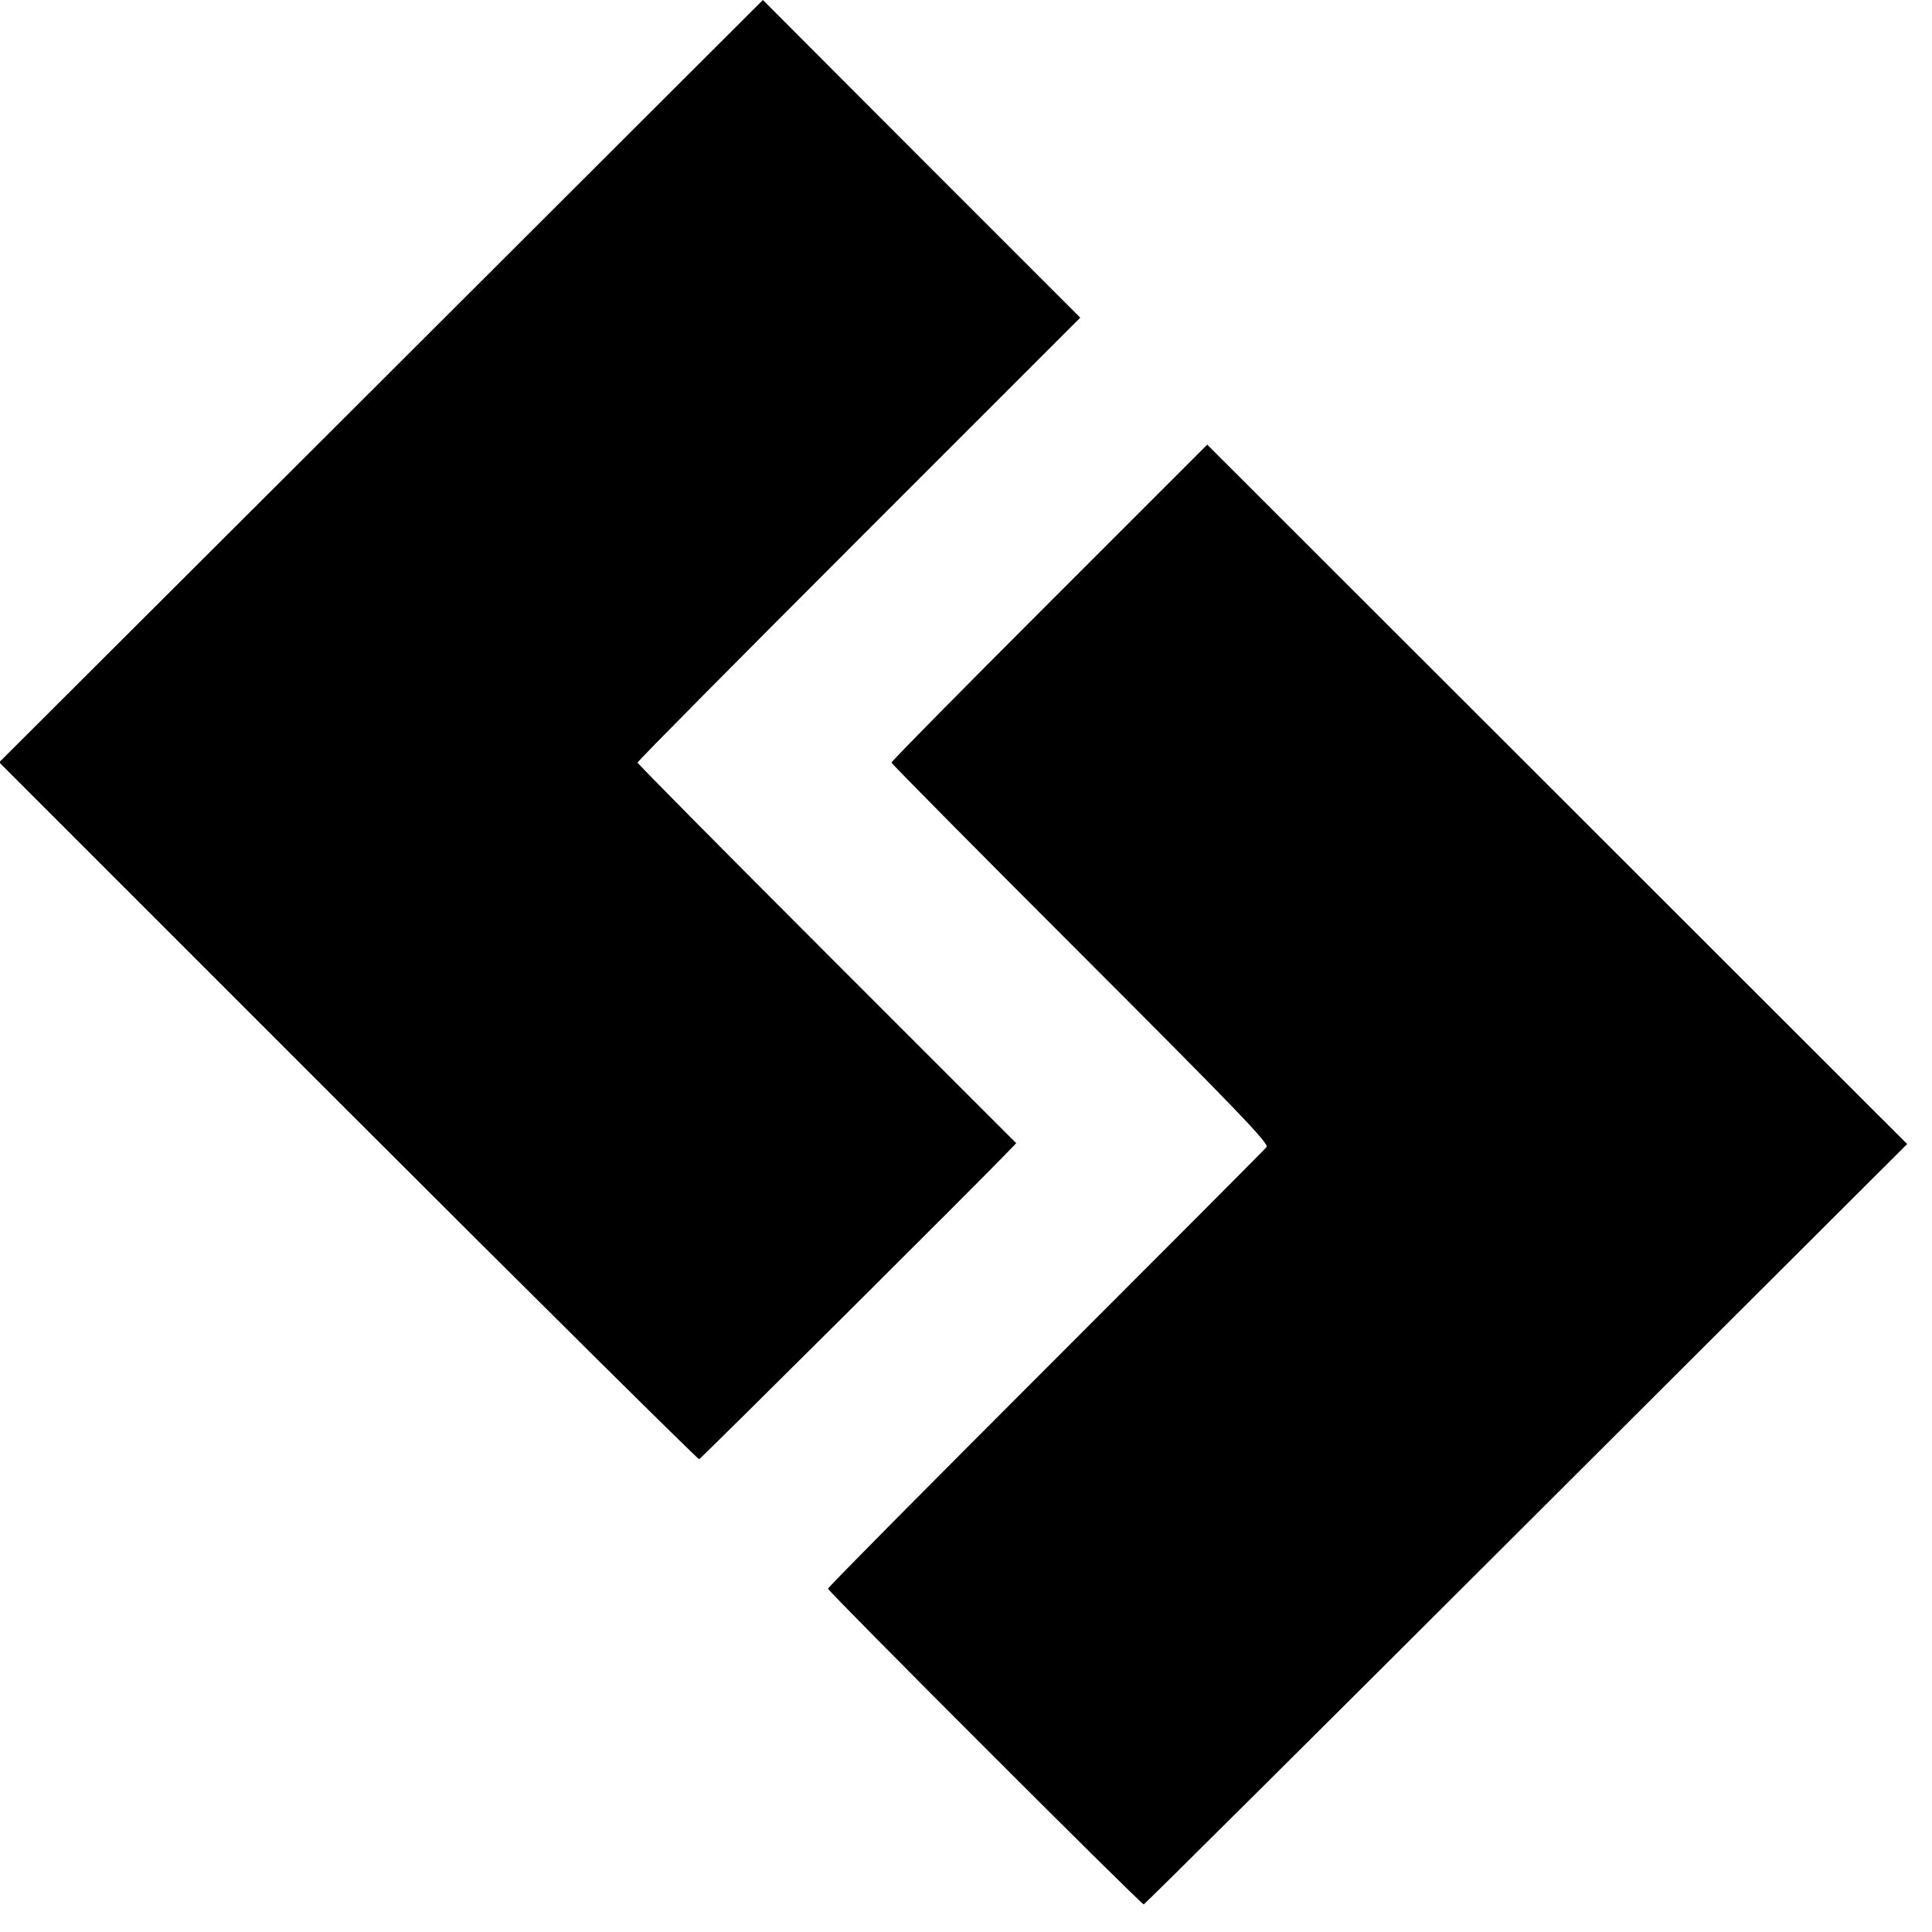
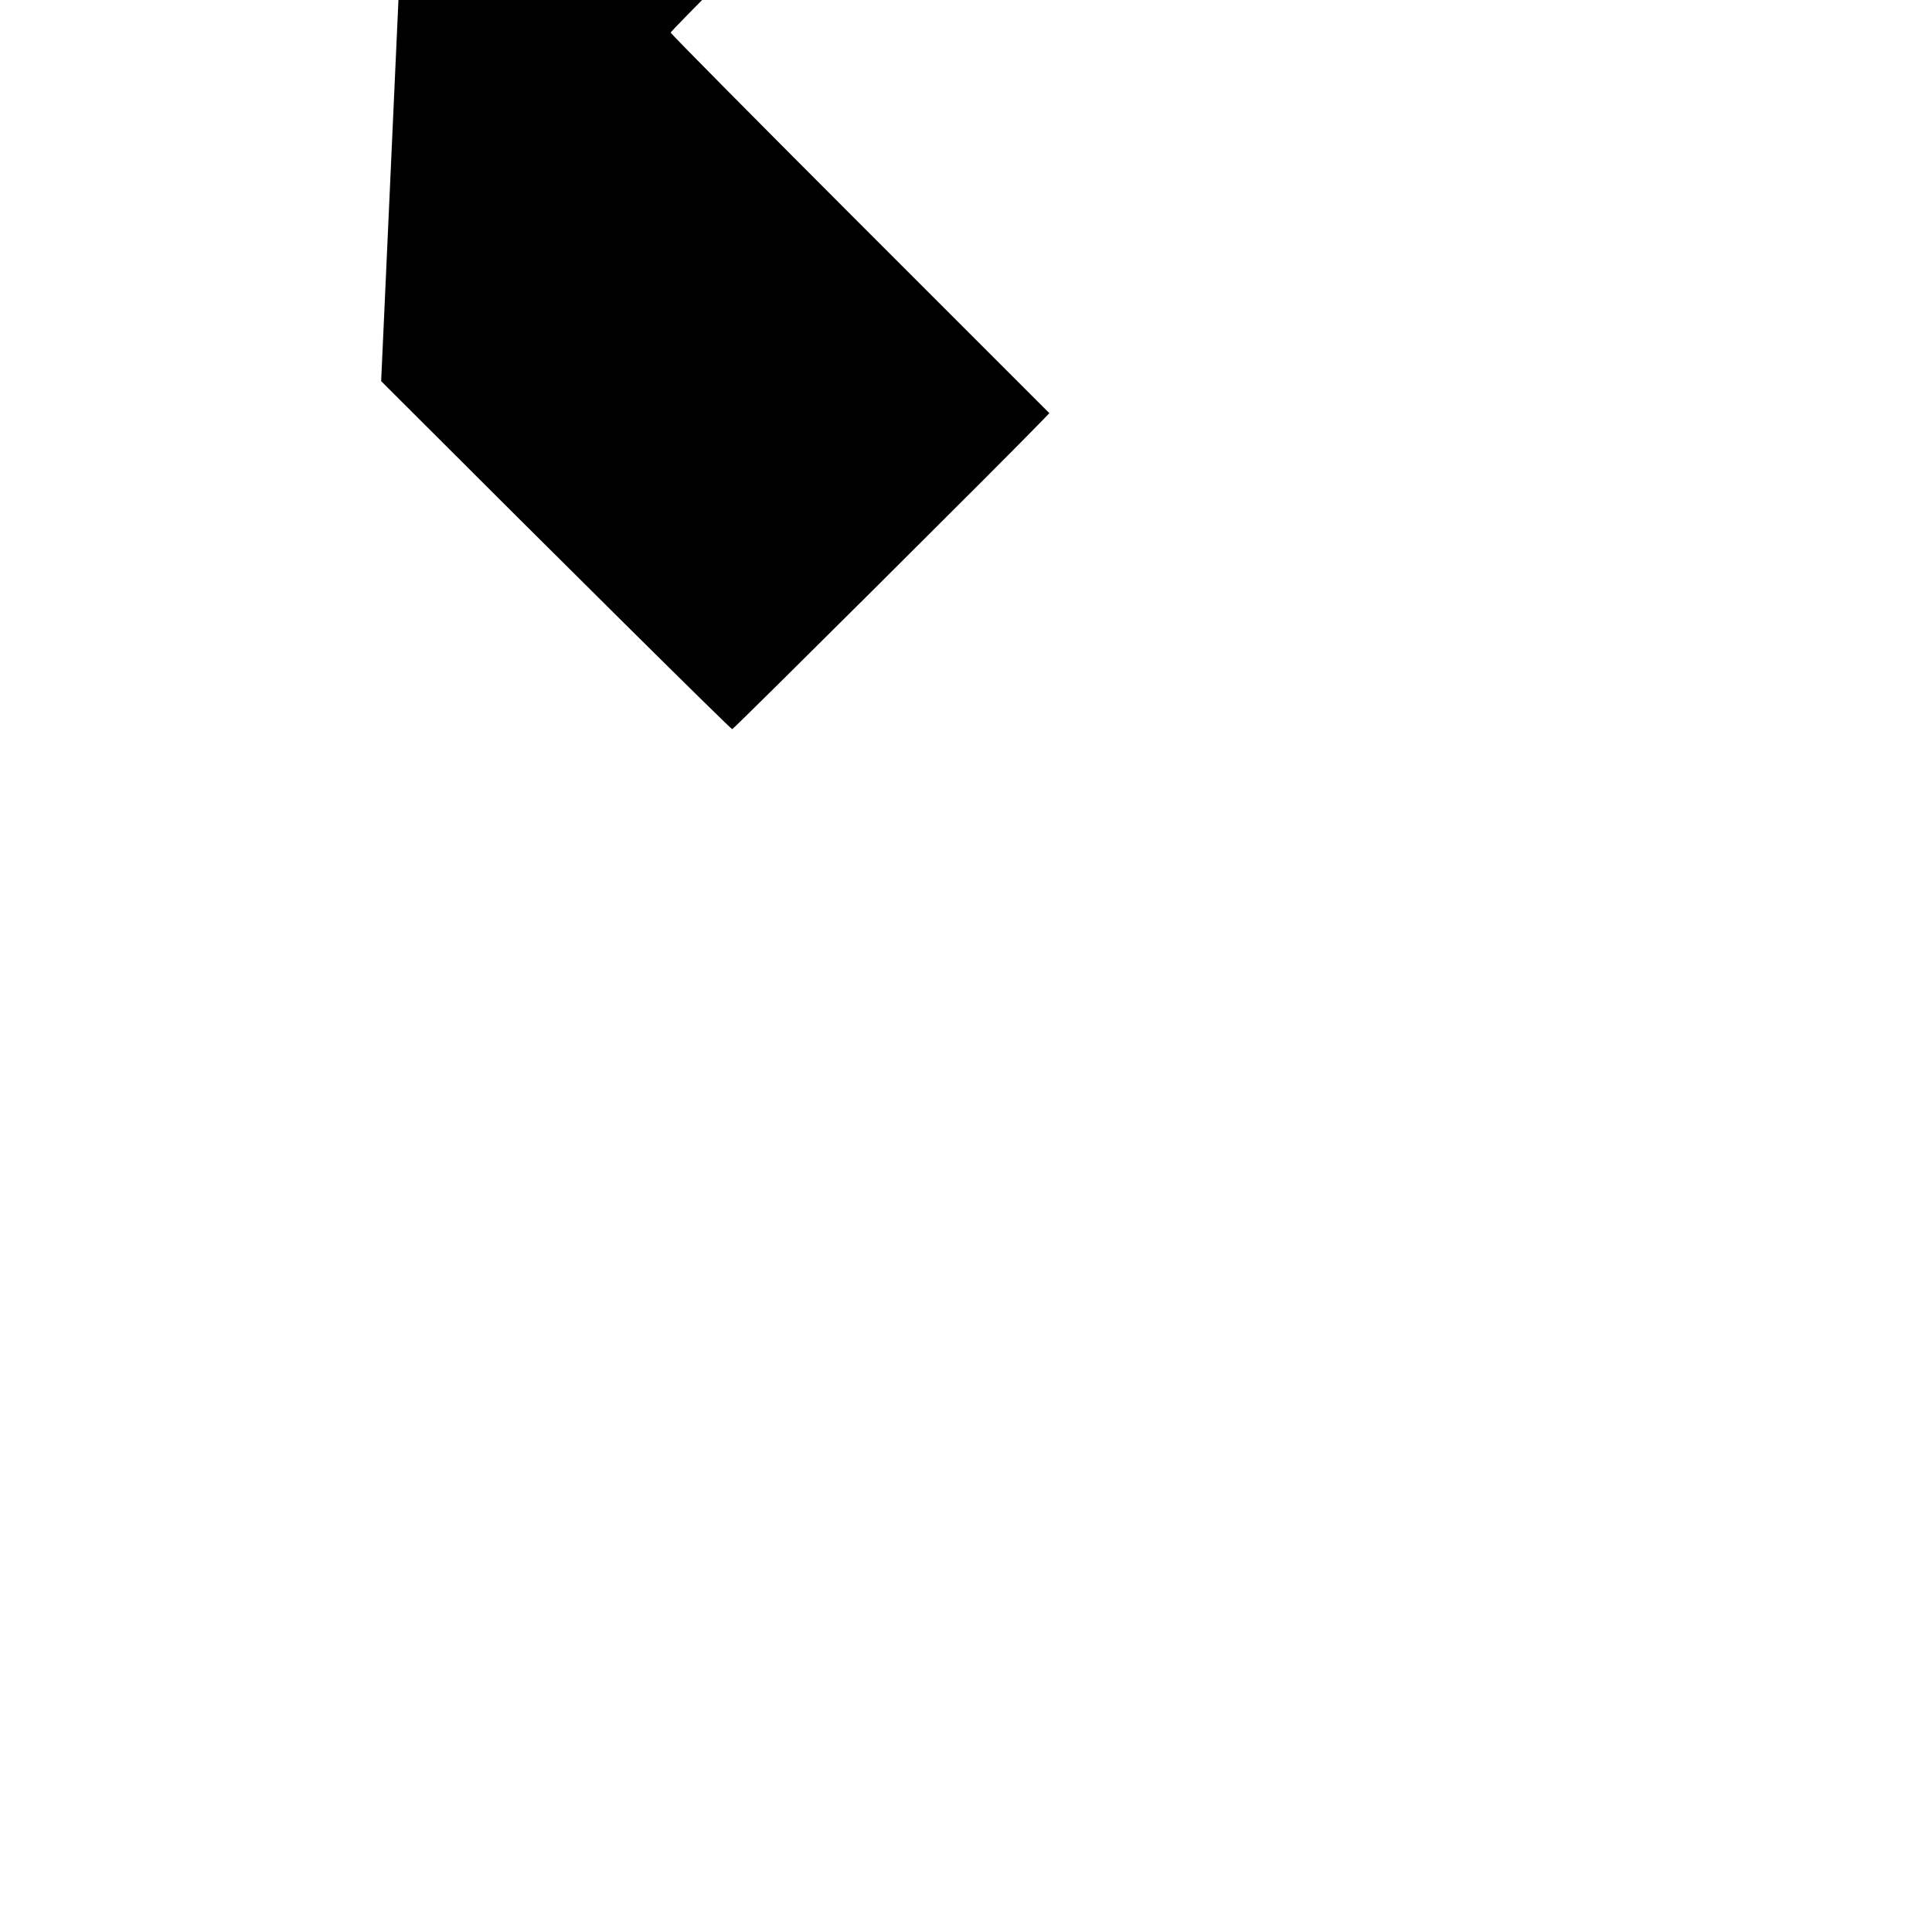
<svg xmlns="http://www.w3.org/2000/svg" version="1.0" width="700pt" height="700pt" viewBox="0 0 700 700" preserveAspectRatio="xMidYMid meet">
  <g transform="translate(0,700) scale(0.1,-0.1)" fill="#000000" stroke="none">
-     <path d="M1381 5619 l-1384 -1381 1264 -1264 c695 -695 1268 -1262 1272 -1261 7 2 1030 1020 1120 1115 l29 30 -686 686 c-377 377 -686 689 -686 693 0 5 361 369 802 810 l802 802 -575 575 -575 576 -1383 -1381z" />
-     <path d="M3802 4817 c-315 -315 -572 -575 -572 -580 0 -4 309 -316 686 -693 567 -567 683 -688 673 -700 -6 -8 -366 -369 -800 -803 -434 -434 -789 -792 -789 -797 1 -11 1134 -1144 1144 -1144 3 0 627 620 1386 1378 l1380 1377 -1268 1267 -1268 1267 -572 -572z" />
+     <path d="M1381 5619 c695 -695 1268 -1262 1272 -1261 7 2 1030 1020 1120 1115 l29 30 -686 686 c-377 377 -686 689 -686 693 0 5 361 369 802 810 l802 802 -575 575 -575 576 -1383 -1381z" />
  </g>
</svg>